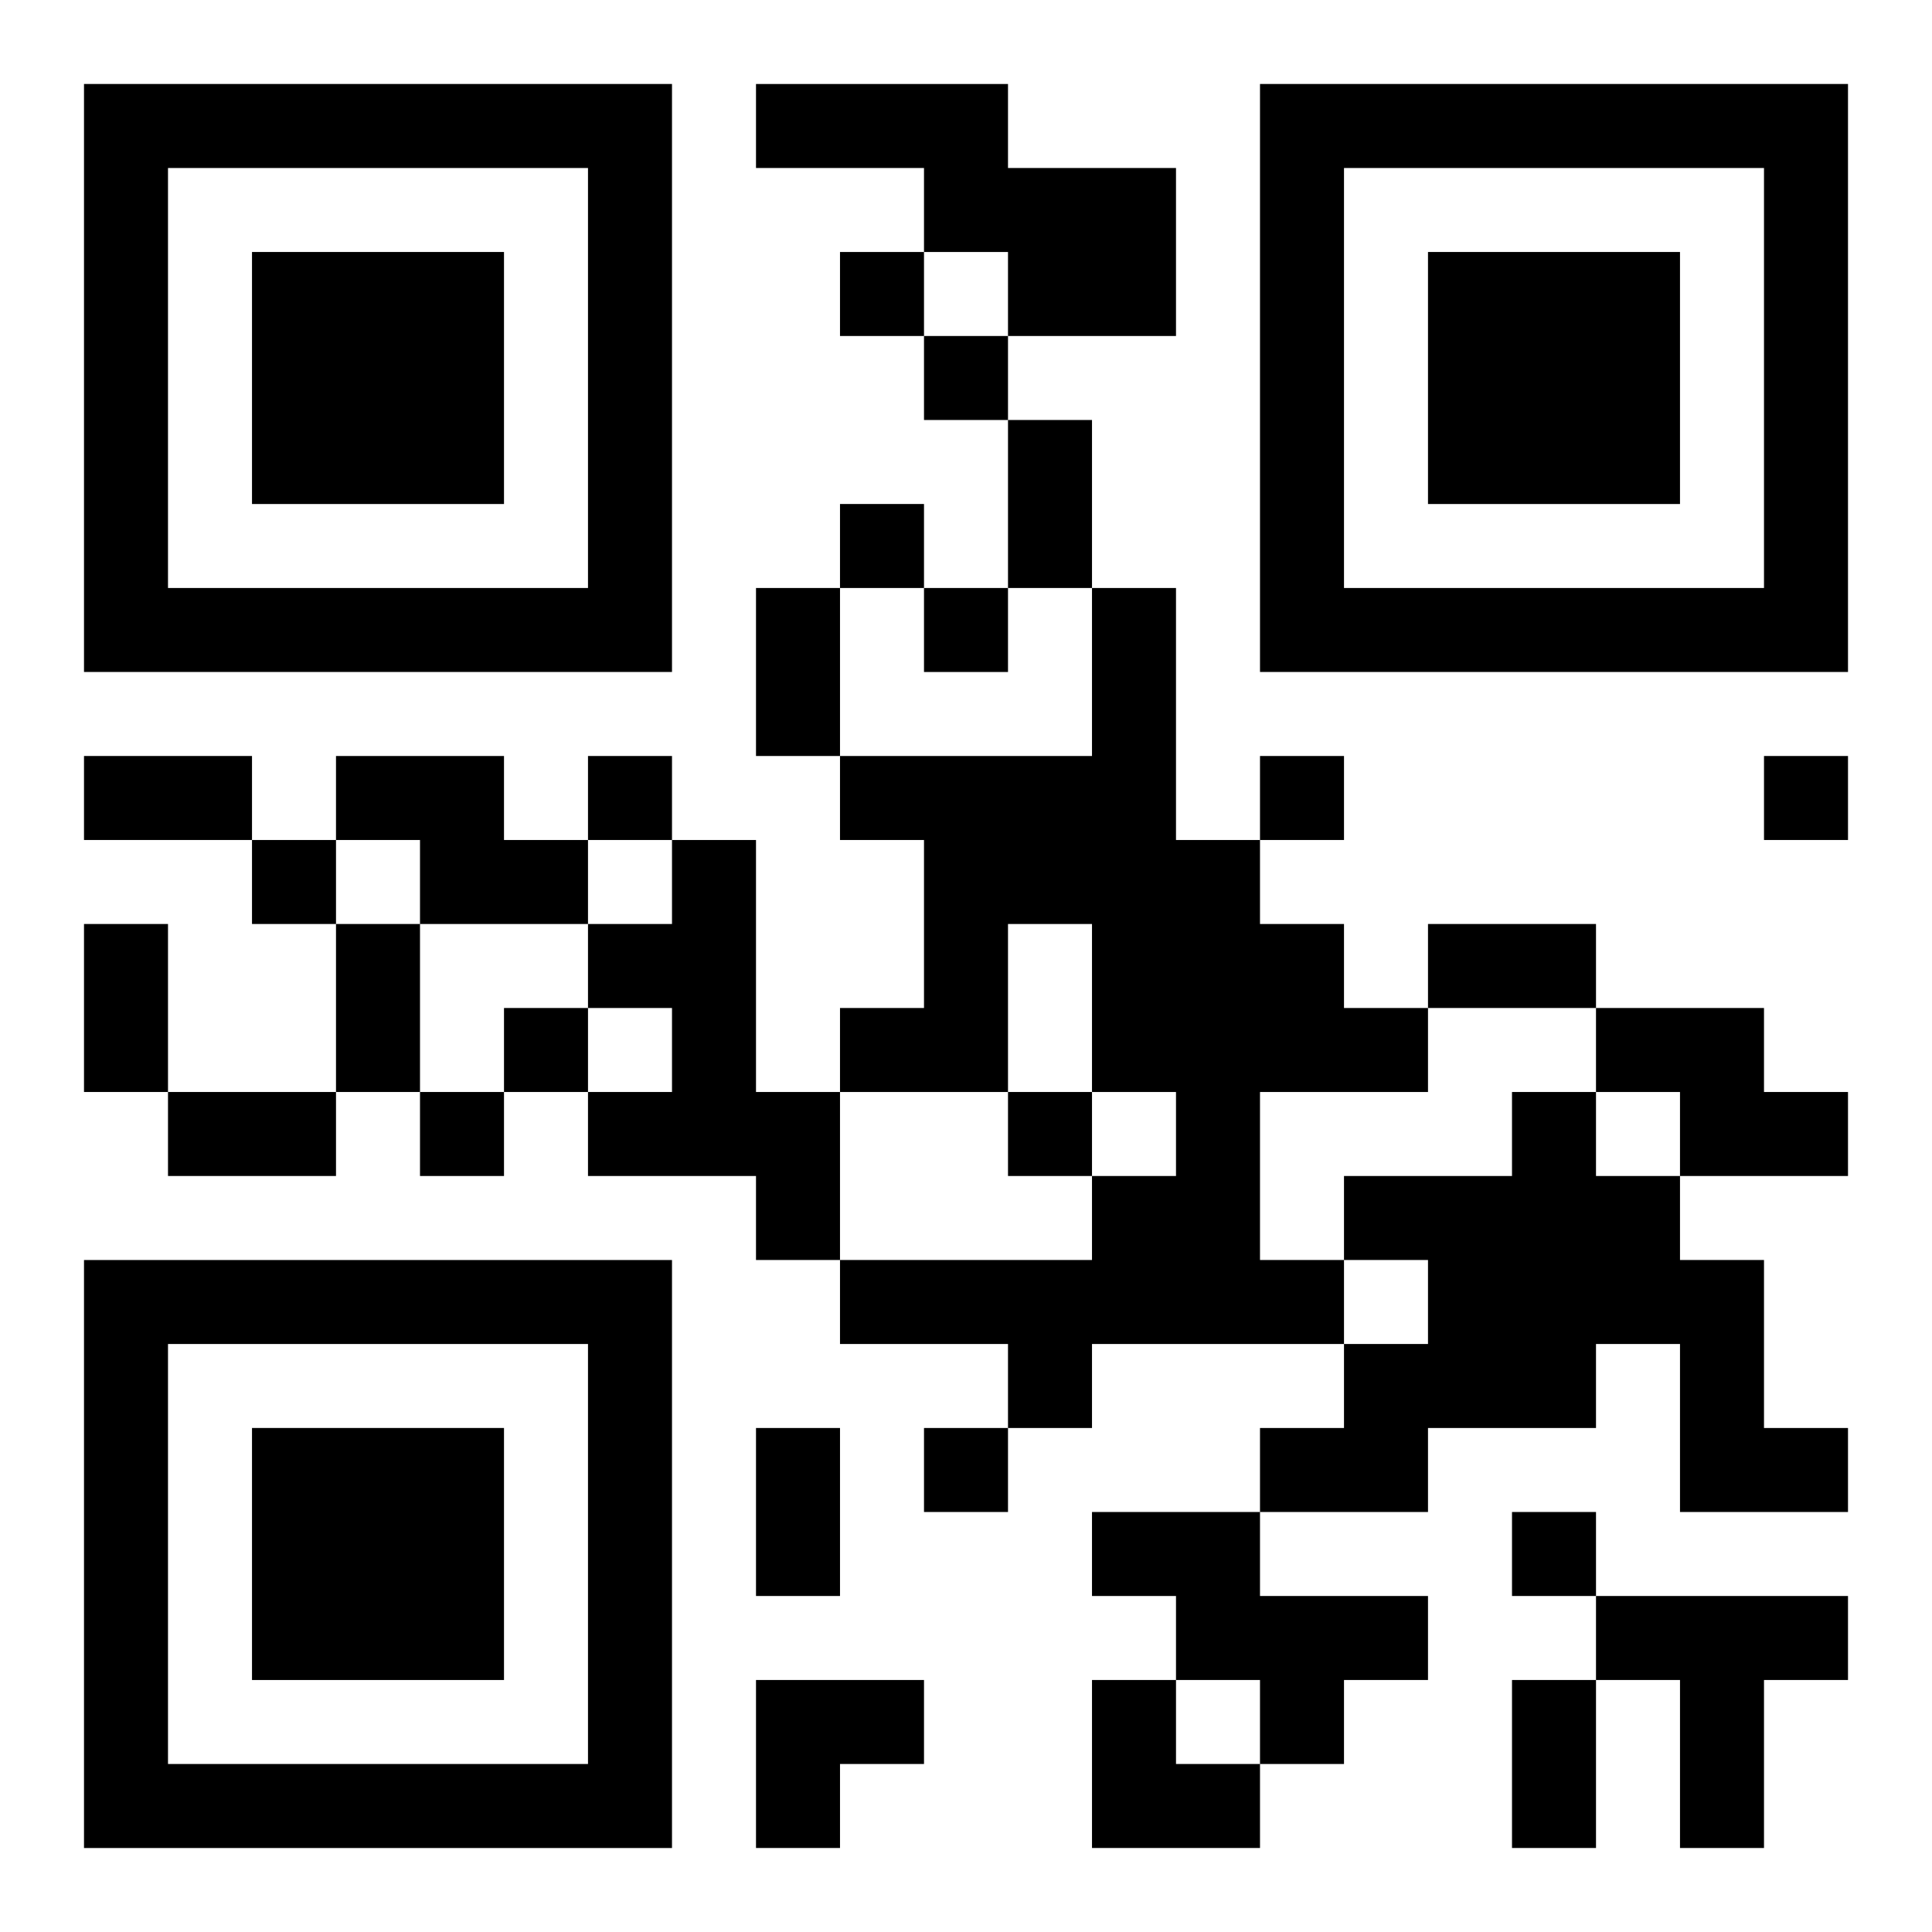
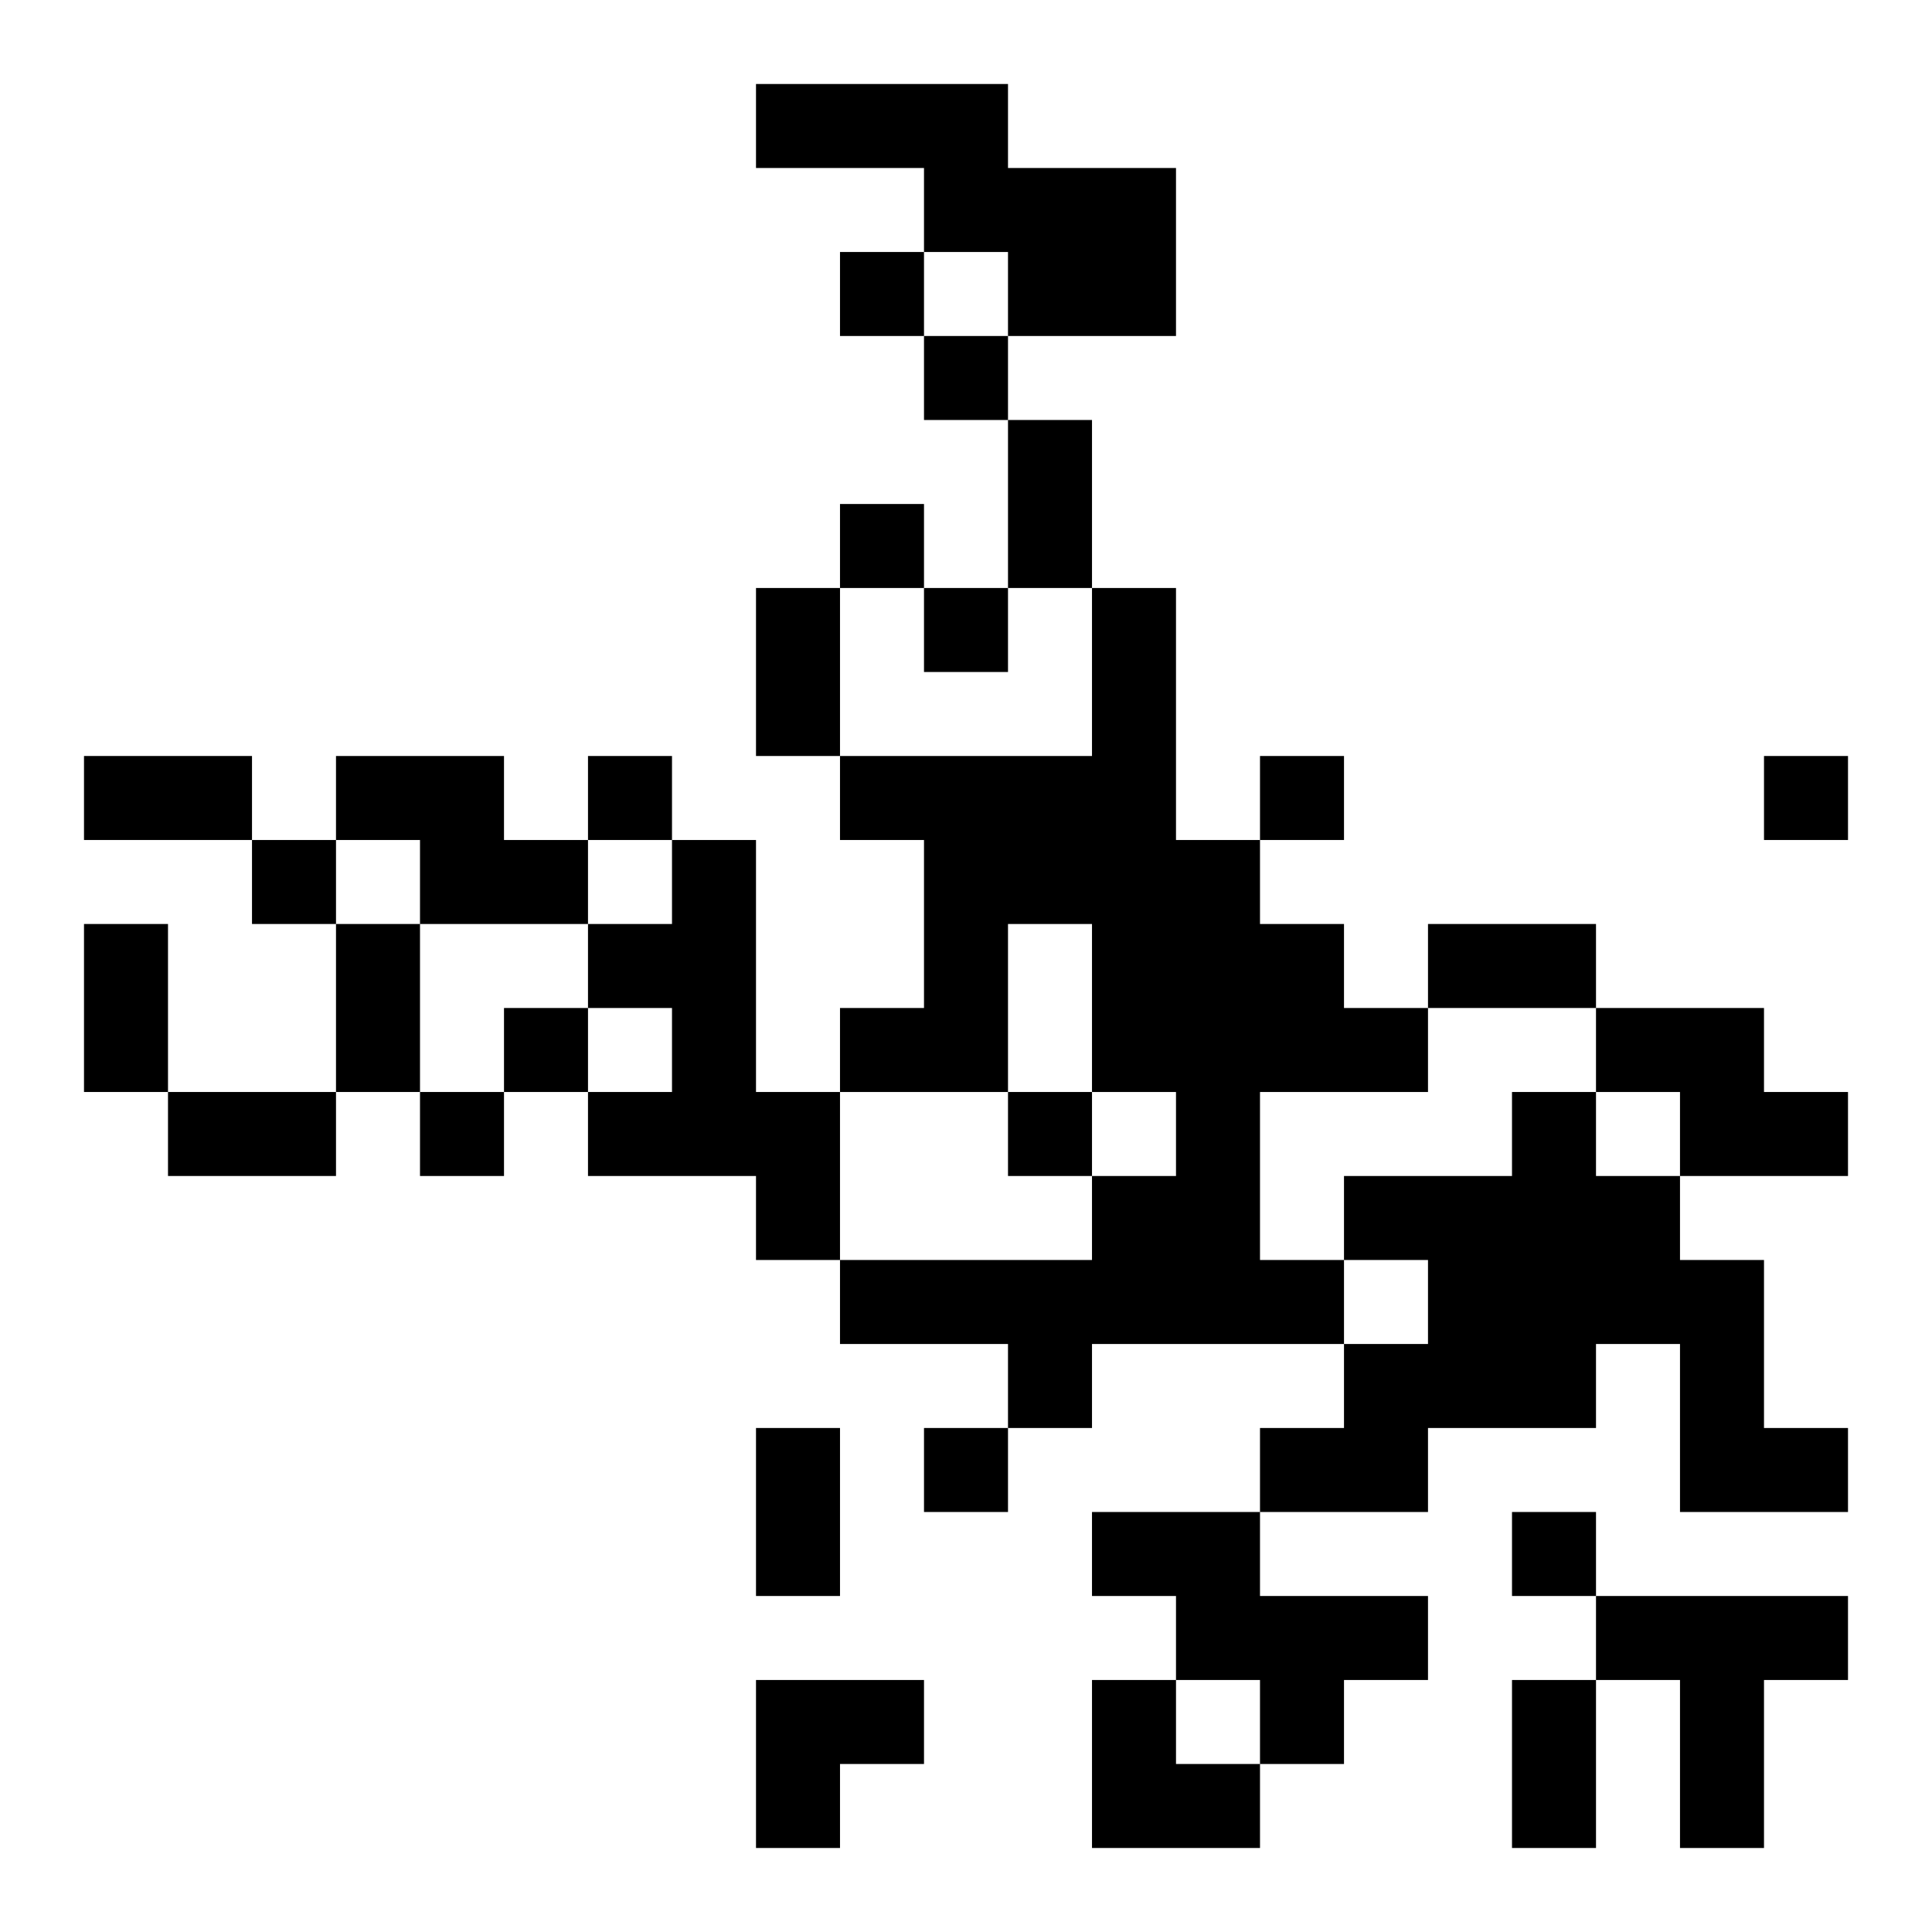
<svg xmlns="http://www.w3.org/2000/svg" xmlns:xlink="http://www.w3.org/1999/xlink" width="250" height="250" baseProfile="full" version="1.1" viewBox="-1 -1 23 23">
  <symbol id="a">
-     <path d="m0 7v7h7v-7h-7zm1 1h5v5h-5v-5zm1 1v3h3v-3h-3z" />
-   </symbol>
+     </symbol>
  <use y="-7" xlink:href="#a" />
  <use y="7" xlink:href="#a" />
  <use x="14" y="-7" xlink:href="#a" />
  <path d="m8 0h3v1h2v2h-2v-1h-1v-1h-2v-1m4 6h1v3h1v1h1v1h1v1h-2v2h1v1h-3v1h-1v-1h-2v-1h3v-1h1v-1h-1v-2h-1v2h-2v-1h1v-2h-1v-1h3v-2m-9 2h2v1h1v1h-2v-1h-1v-1m4 1h1v3h1v2h-1v-1h-2v-1h1v-1h-1v-1h1v-1m11 2h2v1h1v1h-2v-1h-1v-1m-1 1h1v1h1v1h1v2h1v1h-2v-2h-1v1h-2v1h-2v-1h1v-1h1v-1h-1v-1h2v-1m-5 5h2v1h2v1h-1v1h-1v-1h-1v-1h-1v-1m6 1h3v1h-1v2h-1v-2h-1v-1m-9-16v1h1v-1h-1m1 1v1h1v-1h-1m-1 2v1h1v-1h-1m1 1v1h1v-1h-1m-4 2v1h1v-1h-1m8 0v1h1v-1h-1m6 0v1h1v-1h-1m-18 1v1h1v-1h-1m3 2v1h1v-1h-1m-1 1v1h1v-1h-1m7 0v1h1v-1h-1m-1 4v1h1v-1h-1m7 1v1h1v-1h-1m-6-13h1v2h-1v-2m-3 2h1v2h-1v-2m-8 2h2v1h-2v-1m0 2h1v2h-1v-2m3 0h1v2h-1v-2m13 0h2v1h-2v-1m-15 2h2v1h-2v-1m7 4h1v2h-1v-2m9 3h1v2h-1v-2m-9 0h2v1h-1v1h-1zm4 0h1v1h1v1h-2z" />
</svg>